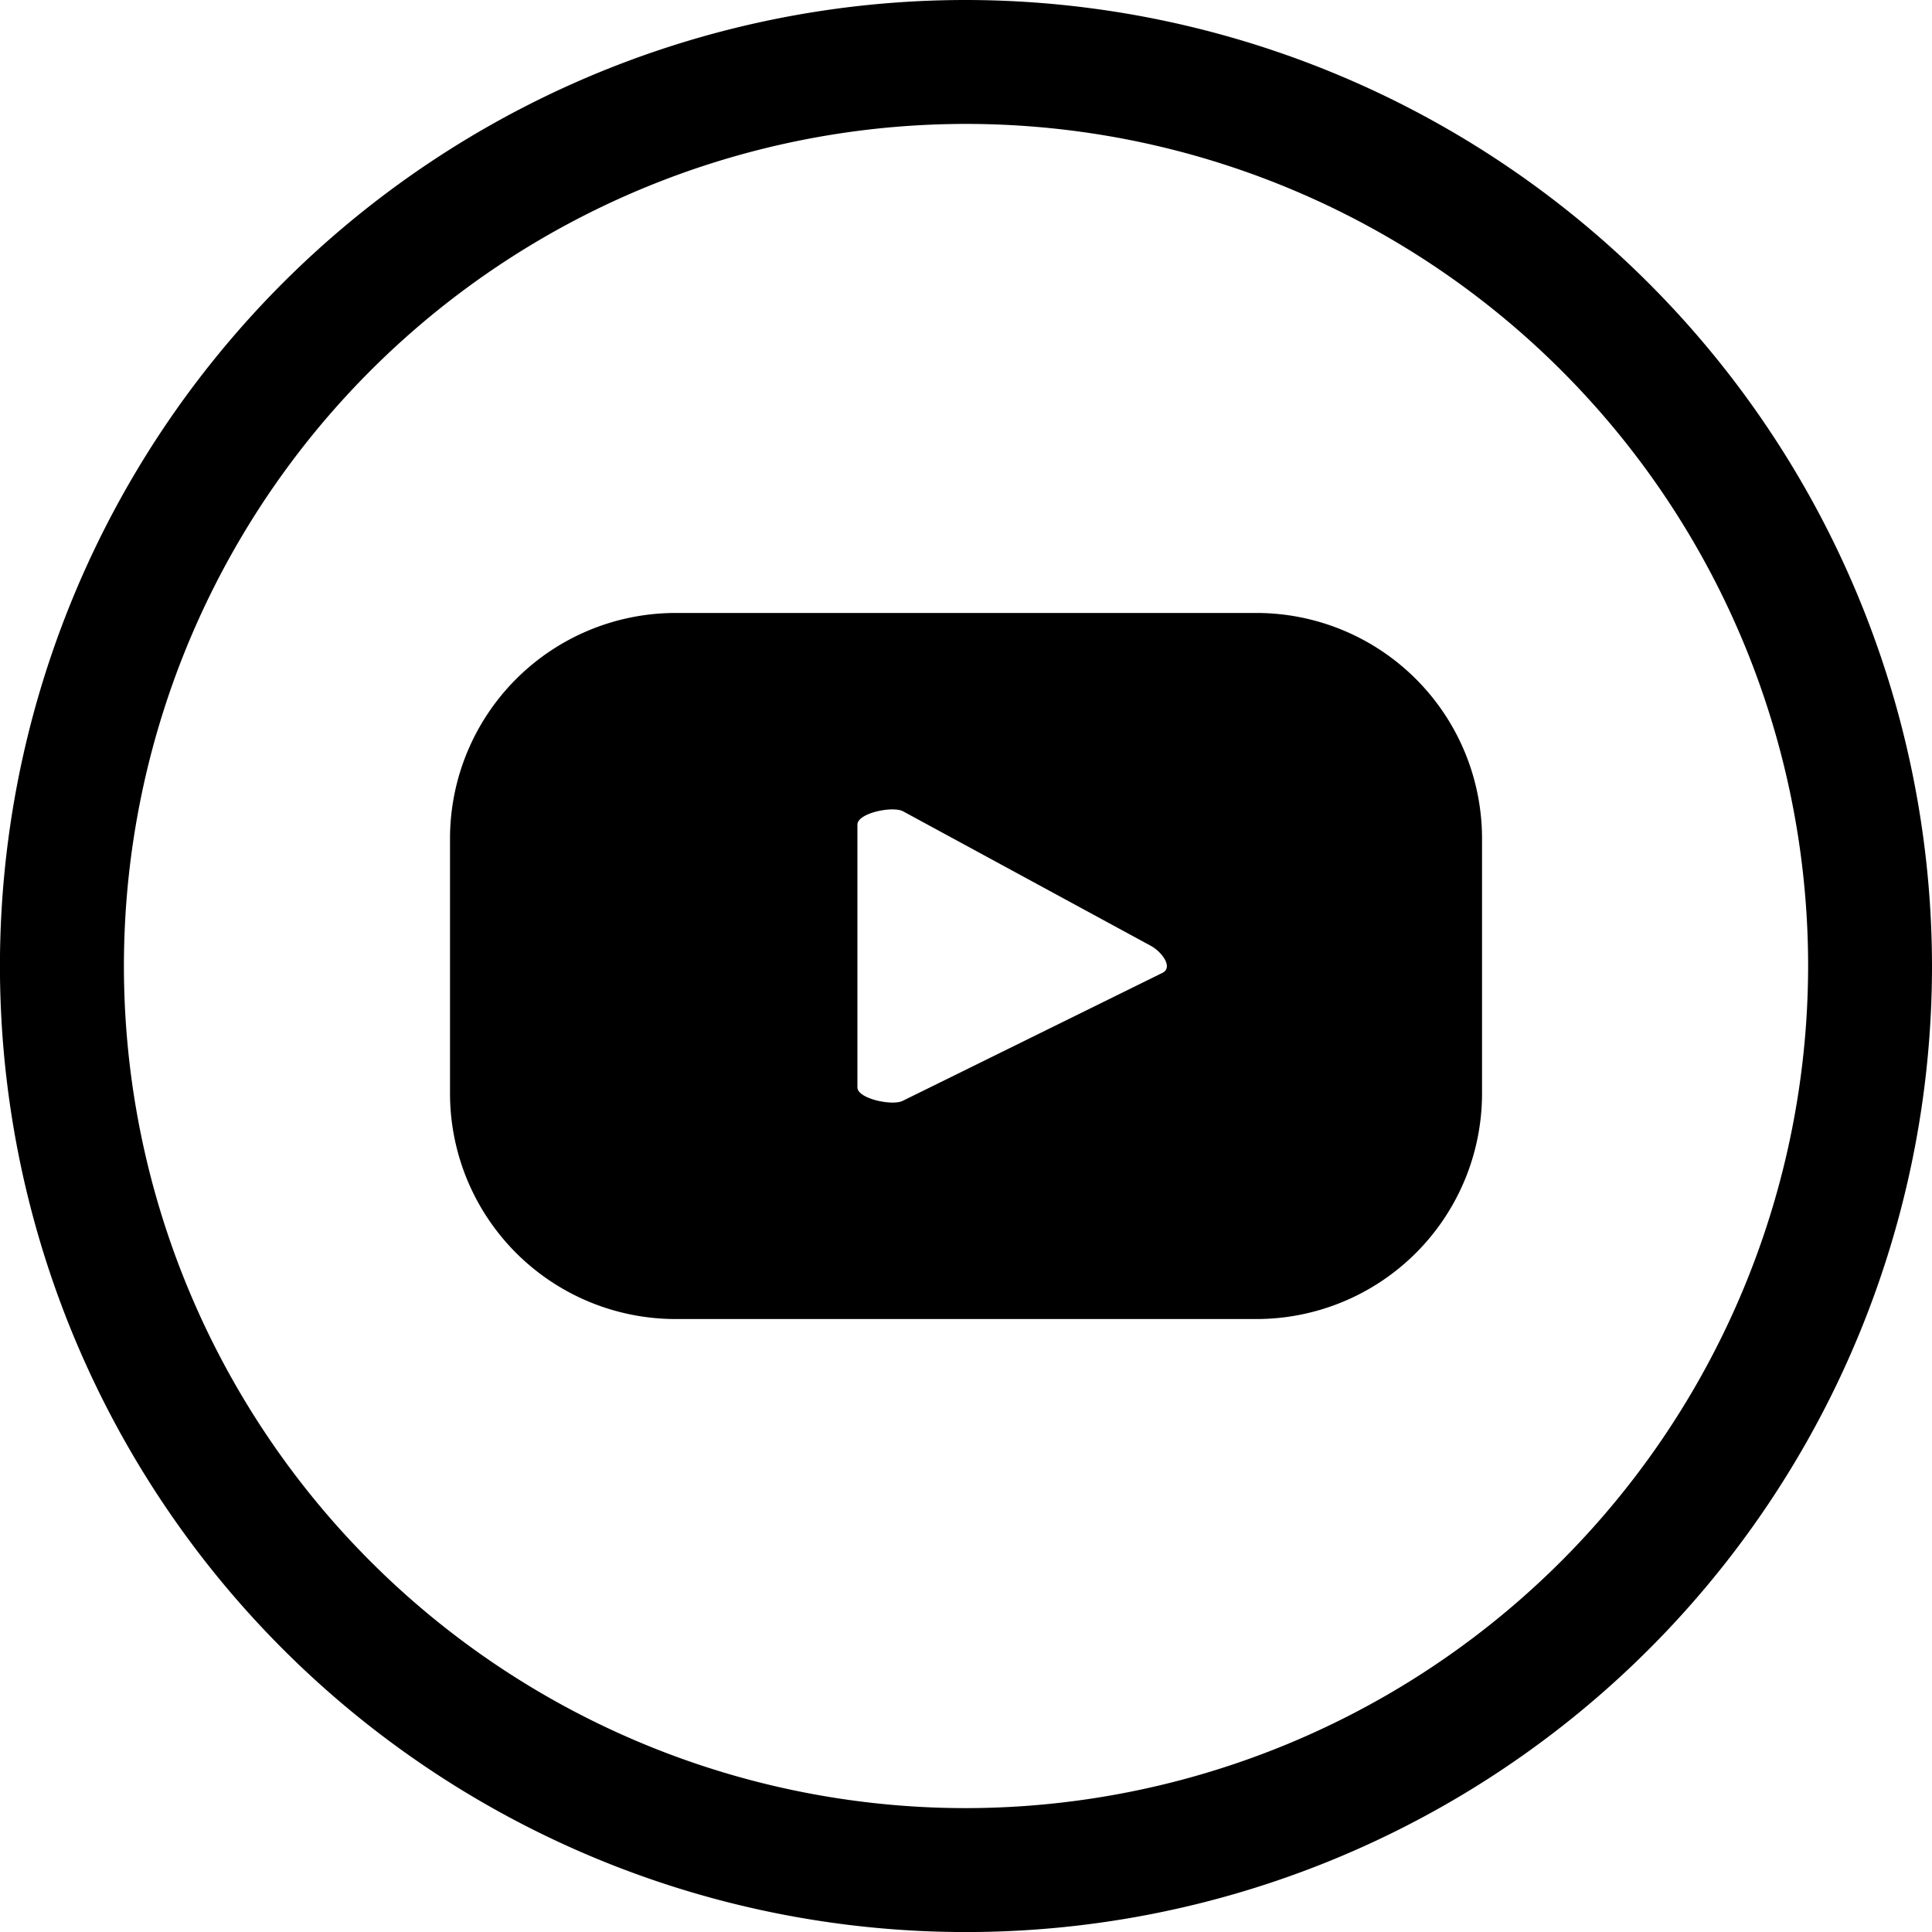
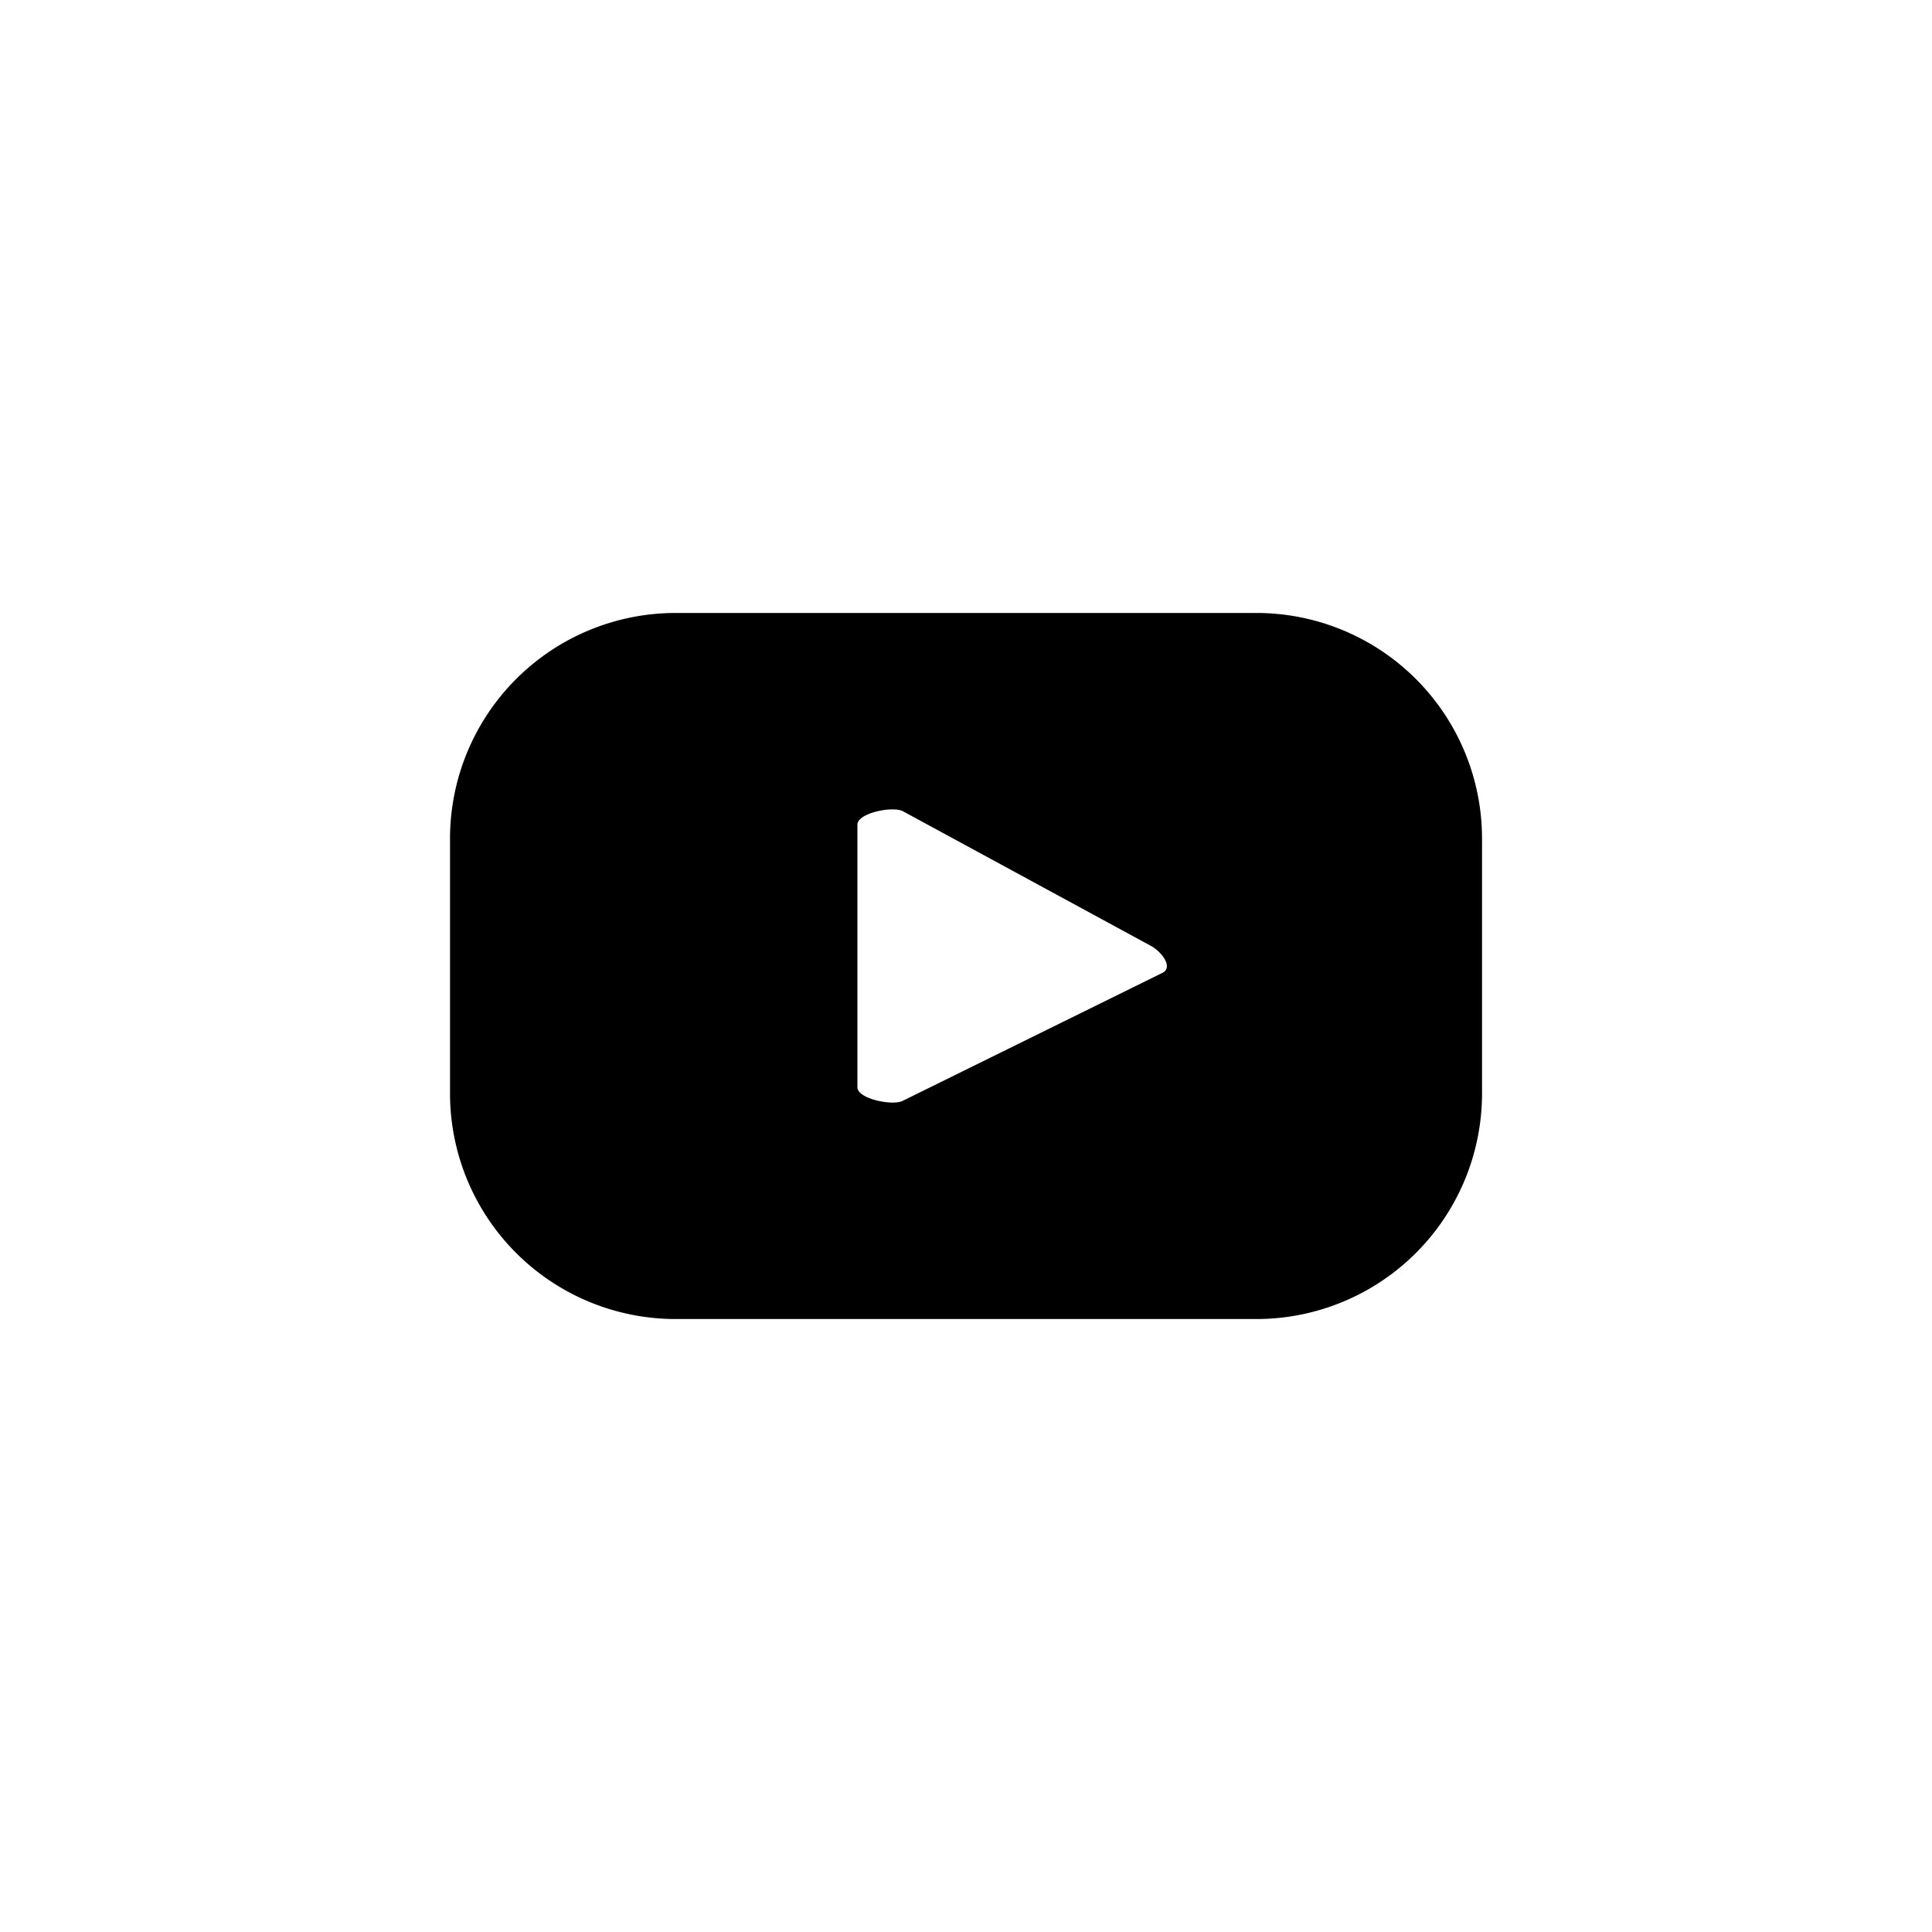
<svg xmlns="http://www.w3.org/2000/svg" width="38.617" height="38.618" viewBox="0 0 38.617 38.618">
  <g id="icon-youtube" transform="translate(0.002)">
    <path id="Caminho_178" data-name="Caminho 178" d="M149.776,212.179a4.51,4.51,0,0,0-4.51-4.51H133.658a4.51,4.51,0,0,0-4.51,4.51v5.093a4.51,4.51,0,0,0,4.51,4.51h11.608a4.51,4.51,0,0,0,4.51-4.51Zm-6.383,2.681-5.191,2.558c-.2.11-.911-.037-.911-.267V211.9c0-.233.714-.38.917-.264l4.96,2.693c.208.118.435.418.225.532" transform="translate(-120.155 -195.417)" />
-     <path id="Caminho_179" data-name="Caminho 179" d="M131,183.892A19.309,19.309,0,1,0,150.31,203.2,19.33,19.33,0,0,0,131,183.892m0,36.141A16.832,16.832,0,1,1,147.834,203.2,16.851,16.851,0,0,1,131,220.033" transform="translate(-111.695 -183.892)" />
  </g>
</svg>